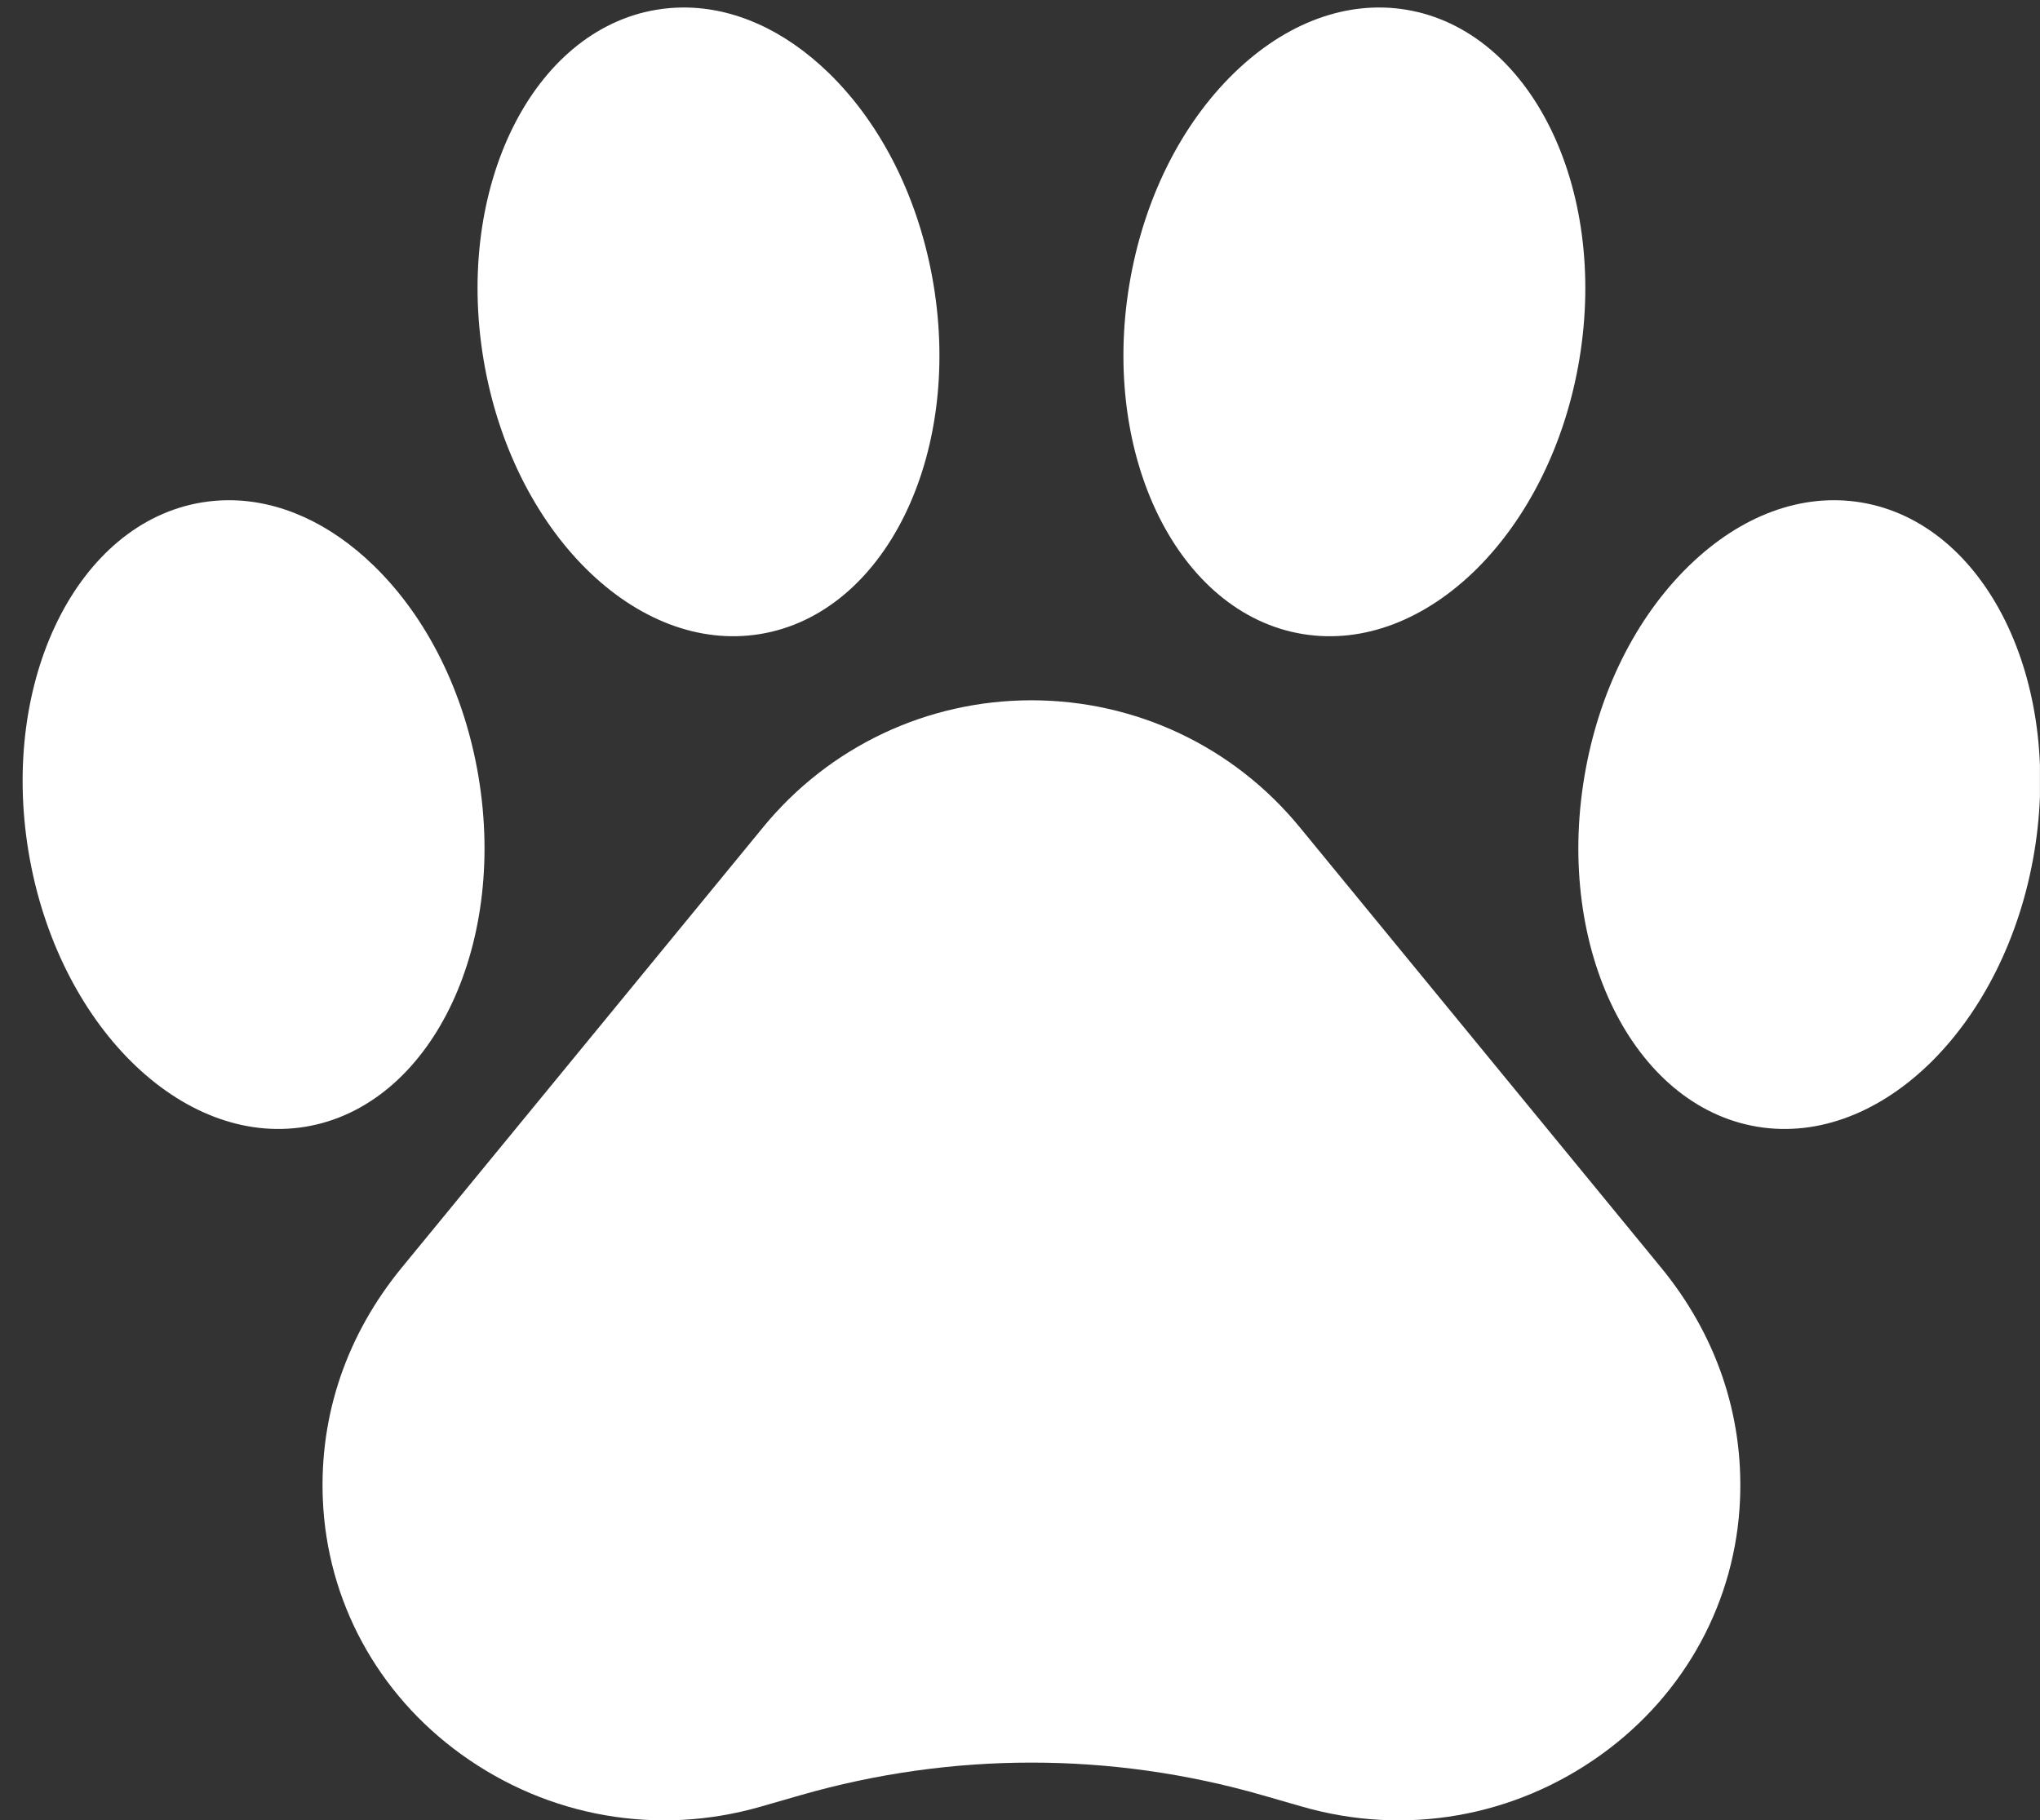
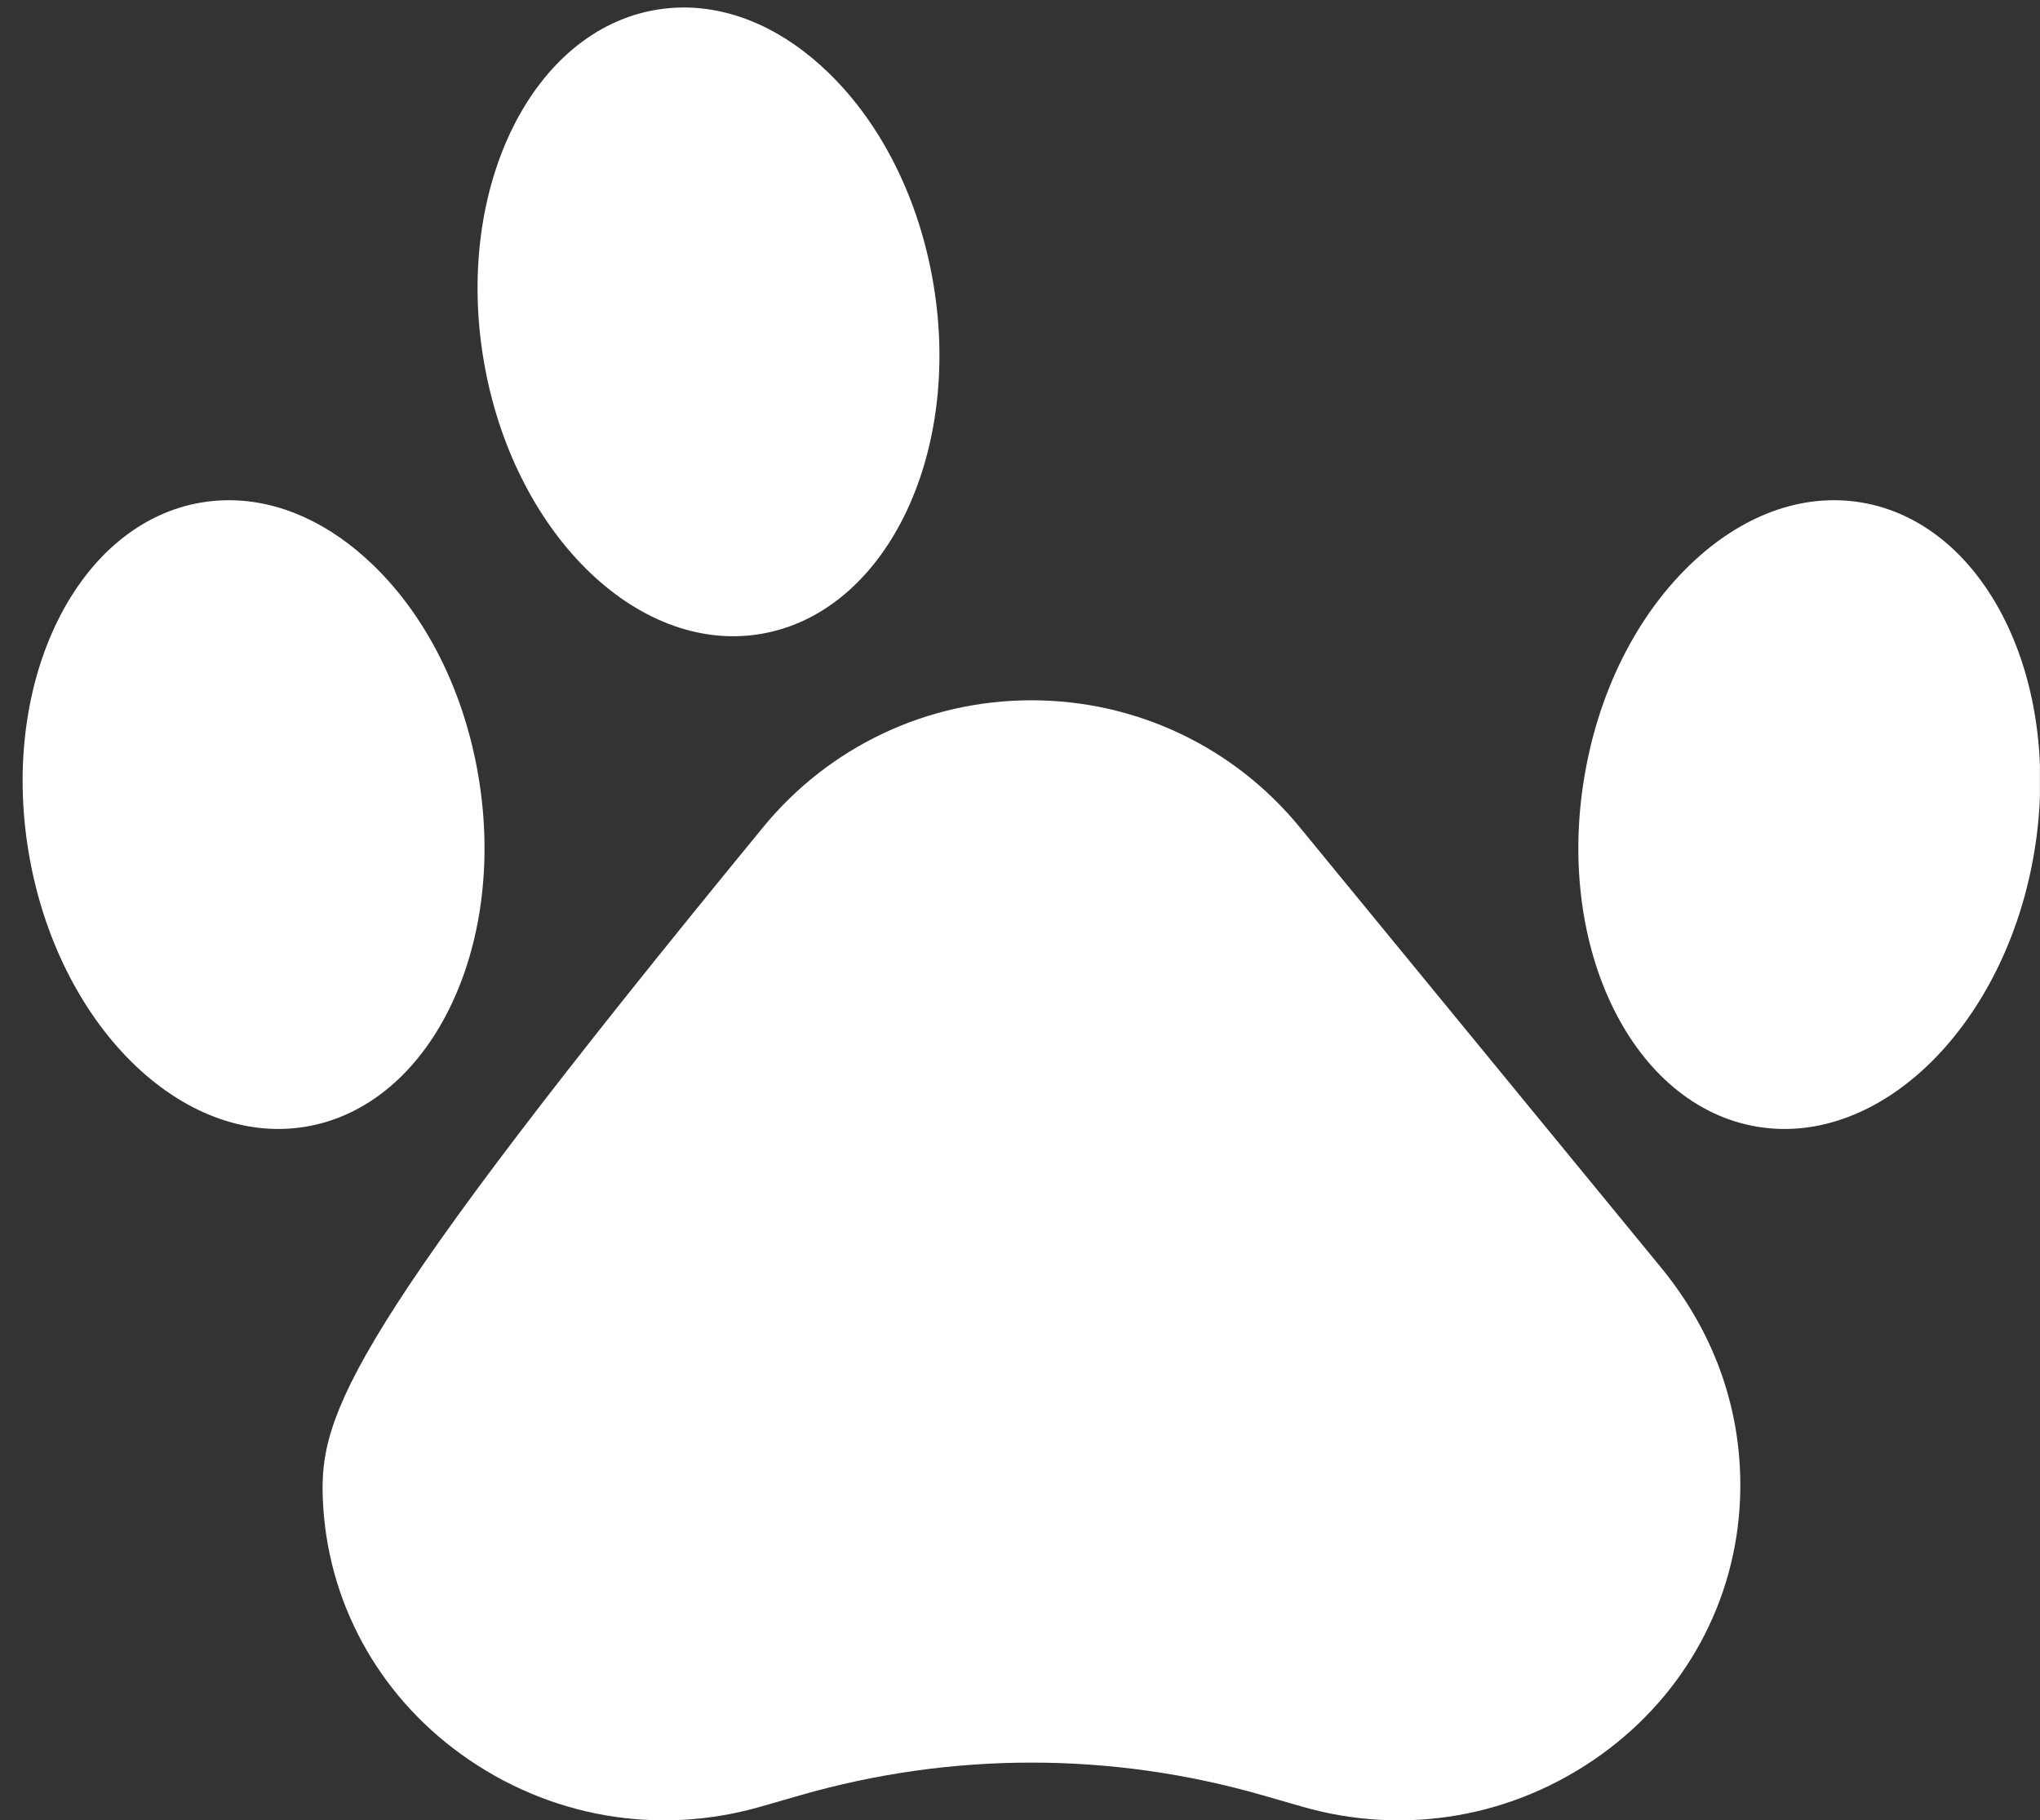
<svg xmlns="http://www.w3.org/2000/svg" fill="#ffffff" height="1300" preserveAspectRatio="xMidYMid meet" version="1.2" viewBox="21.9 24.7 1456.5 1300.0" width="1456.5" zoomAndPan="magnify">
  <rect x="21.9" y="24.7" width="1456.5" height="1300.0" fill="#333333" stroke="none" />
  <defs>
    <clipPath id="a" xml:id="a">
      <path d="M 252 524 L 1265 524 L 1265 1324.727 L 252 1324.727 Z M 252 524" />
    </clipPath>
    <clipPath id="b" xml:id="b">
      <path d="M 1148.262 381.434 L 1478.352 381.434 L 1478.352 831 L 1148.262 831 Z M 1148.262 381.434" />
    </clipPath>
  </defs>
  <g>
    <g clip-path="url(#a)" id="change1_4">
-       <path d="M 252.375 1095.164 C 255.273 1167.859 291.32 1234.371 351.277 1277.621 C 413.516 1322.523 491.414 1336.133 564.992 1314.953 L 593.418 1306.77 C 647.355 1291.254 702.836 1283.484 758.312 1283.484 C 813.793 1283.484 869.27 1291.246 923.211 1306.77 L 951.625 1314.953 C 1025.223 1336.141 1103.117 1322.523 1165.352 1277.621 C 1225.309 1234.371 1261.355 1167.859 1264.246 1095.164 C 1266.648 1034.977 1247.137 977.836 1207.832 929.93 L 949.812 615.398 C 902.59 557.836 832.793 524.82 758.312 524.82 C 683.832 524.82 614.035 557.836 566.812 615.391 L 566.812 615.398 L 308.793 929.93 C 269.492 977.836 249.98 1034.977 252.375 1095.164" />
+       <path d="M 252.375 1095.164 C 255.273 1167.859 291.32 1234.371 351.277 1277.621 C 413.516 1322.523 491.414 1336.133 564.992 1314.953 L 593.418 1306.77 C 647.355 1291.254 702.836 1283.484 758.312 1283.484 C 813.793 1283.484 869.27 1291.246 923.211 1306.77 L 951.625 1314.953 C 1025.223 1336.141 1103.117 1322.523 1165.352 1277.621 C 1225.309 1234.371 1261.355 1167.859 1264.246 1095.164 C 1266.648 1034.977 1247.137 977.836 1207.832 929.93 L 949.812 615.398 C 902.59 557.836 832.793 524.82 758.312 524.82 C 683.832 524.82 614.035 557.836 566.812 615.391 L 566.812 615.398 C 269.492 977.836 249.98 1034.977 252.375 1095.164" />
    </g>
    <g id="change1_1">
      <path d="M 240.012 829.371 C 328.594 814.66 384.031 702.691 363.598 579.781 C 353.566 519.445 326.949 465.738 288.645 428.562 C 257.234 398.086 221.176 381.938 185.332 381.938 C 178.828 381.938 172.344 382.469 165.883 383.539 C 77.301 398.25 21.855 510.211 42.289 633.129 C 62.738 756.039 151.414 844.043 240.012 829.371" />
    </g>
    <g id="change1_2">
      <path d="M 564.809 477.477 C 653.383 462.77 708.824 350.805 688.402 227.887 C 678.359 167.551 651.742 113.852 613.445 76.668 C 582.039 46.191 545.973 30.051 510.125 30.051 C 503.625 30.051 497.137 30.582 490.688 31.652 C 402.098 46.355 346.652 158.32 367.094 281.234 C 387.531 404.152 476.203 492.164 564.809 477.477" />
    </g>
    <g clip-path="url(#b)" id="change1_5">
      <path d="M 1276.617 829.371 C 1365.184 844.066 1453.898 756.039 1474.332 633.129 C 1494.77 510.211 1439.328 398.25 1350.742 383.539 C 1308.664 376.555 1265.082 392.551 1227.984 428.562 C 1189.68 465.738 1163.062 519.445 1153.031 579.781 C 1132.59 702.691 1188.031 814.66 1276.617 829.371" />
    </g>
    <g id="change1_3">
-       <path d="M 951.828 477.477 C 1040.383 492.188 1129.102 404.152 1149.535 281.234 C 1169.969 158.32 1114.531 46.355 1025.941 31.652 C 983.883 24.684 940.285 40.656 903.18 76.668 C 864.883 113.852 838.266 167.551 828.227 227.887 C 807.793 350.805 863.246 462.77 951.828 477.477" />
-     </g>
+       </g>
  </g>
</svg>